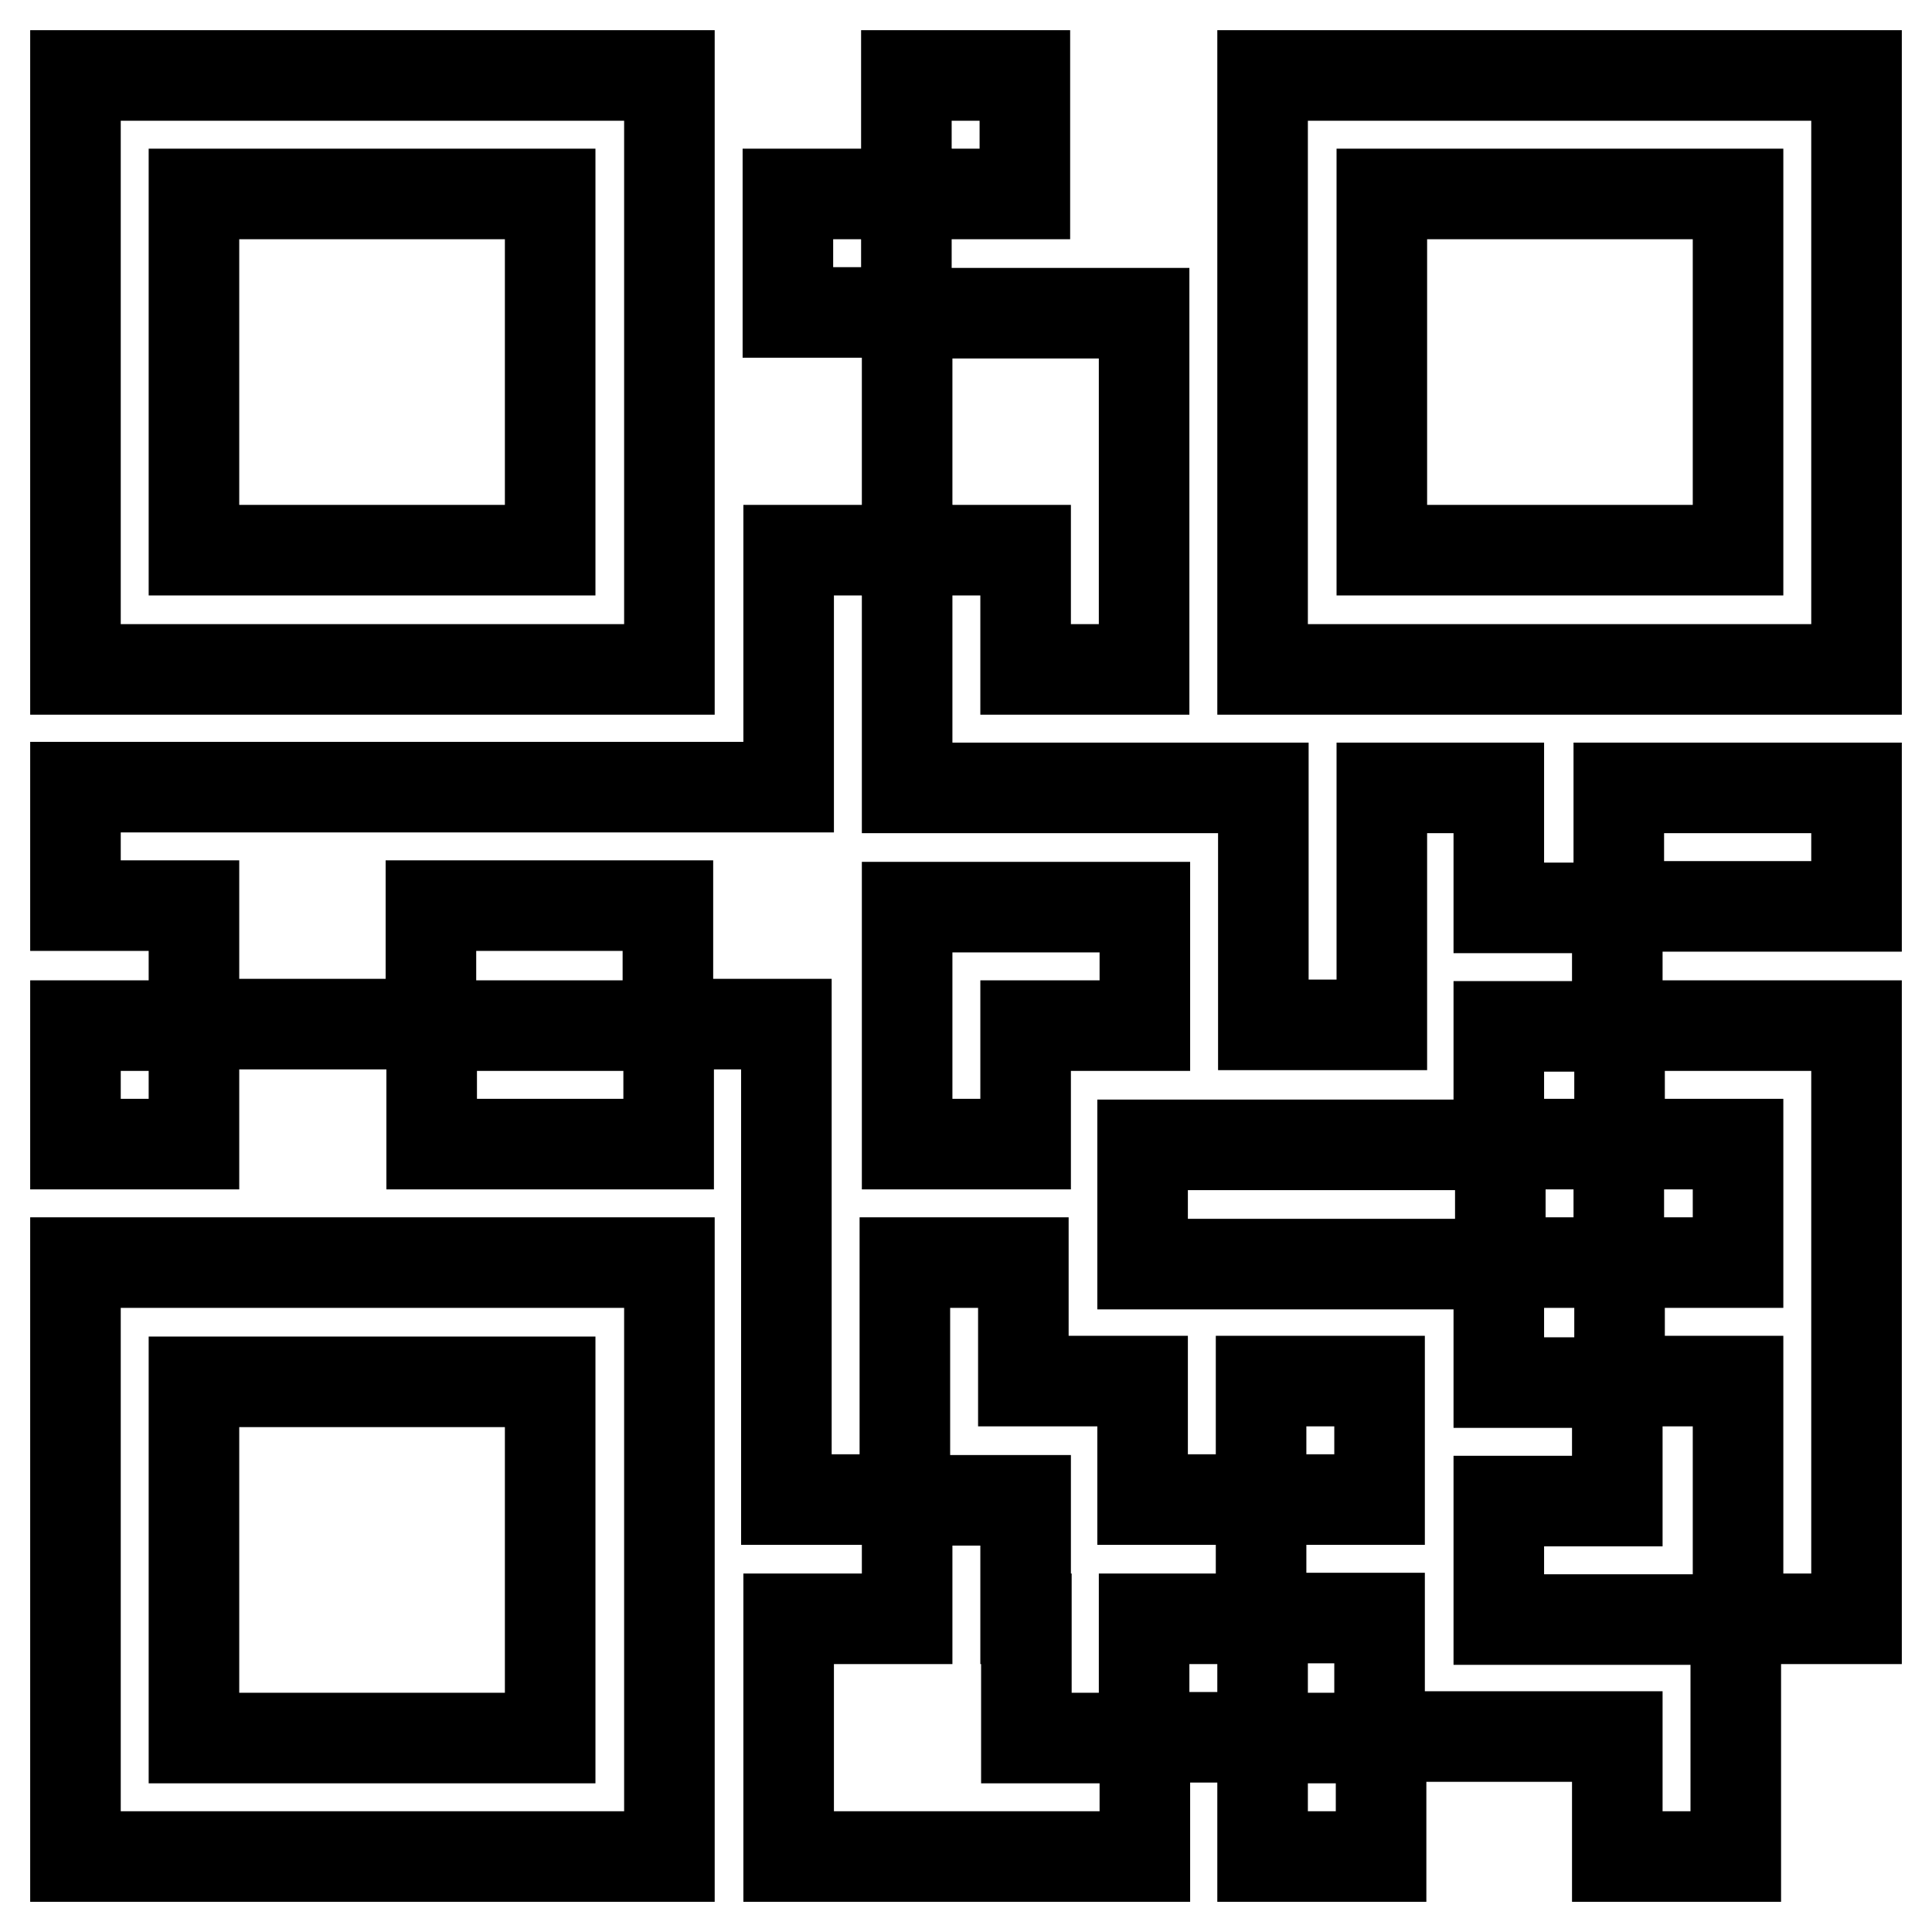
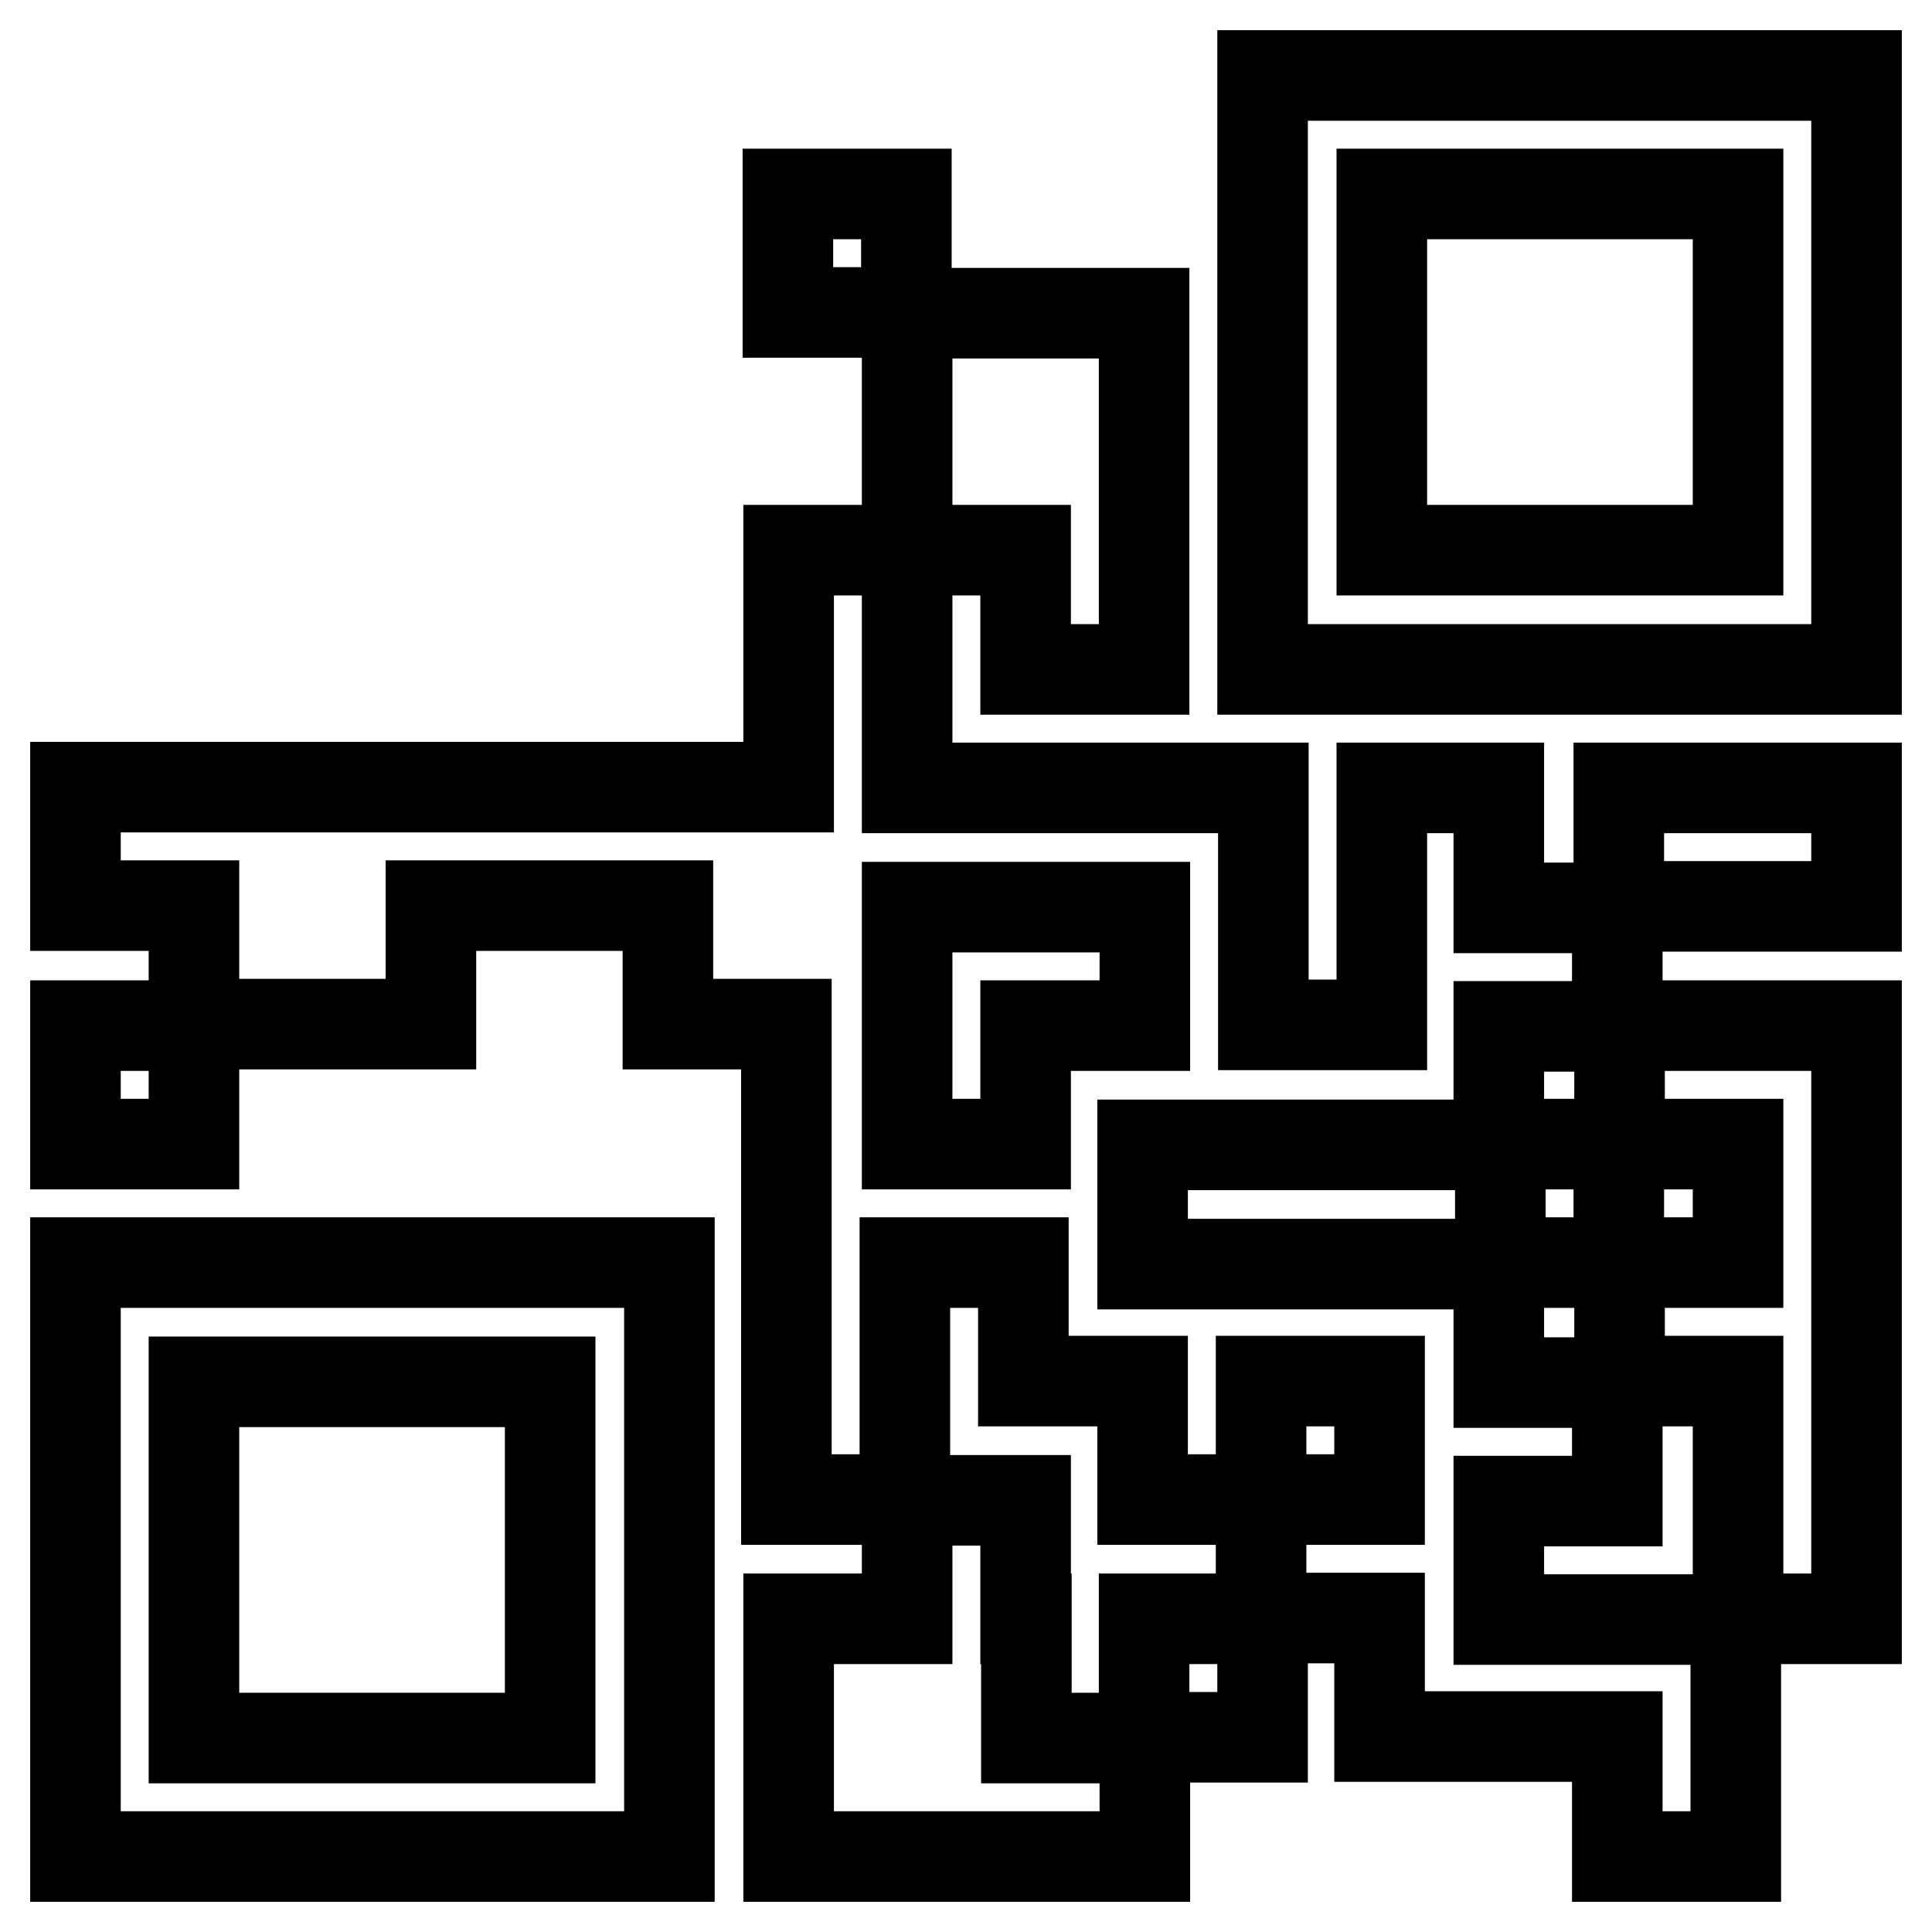
<svg xmlns="http://www.w3.org/2000/svg" version="1.1" x="0px" y="0px" viewBox="0 0 256 256" enable-background="new 0 0 256 256" xml:space="preserve">
  <g>
    <g>
-       <path stroke-width="12" fill-opacity="0" stroke="#000000" d="M88.7,10H10v78.7h78.7V10L88.7,10z M72.9,72.9H25.7V25.7h47.2V72.9z" />
      <path stroke-width="12" fill-opacity="0" stroke="#000000" d="M10,246h78.7v-78.7H10V246z M25.7,183.1h47.2v47.2H25.7V183.1z" />
-       <path stroke-width="12" fill-opacity="0" stroke="#000000" d="M57.2,135.9v15.7h15.7h15.7v-15.7H72.9H57.2z" />
-       <path stroke-width="12" fill-opacity="0" stroke="#000000" d="M167.3,230.3h15.7V246h-15.7V230.3L167.3,230.3z" />
-       <path stroke-width="12" fill-opacity="0" stroke="#000000" d="M120.1,10h15.7v15.7h-15.7V10z" />
      <path stroke-width="12" fill-opacity="0" stroke="#000000" d="M10,135.9h15.7v15.7H10V135.9z" />
      <path stroke-width="12" fill-opacity="0" stroke="#000000" d="M230.3,151.6v15.7h-15.7v15.7h15.7v15.8v15.7H246v-15.7v-15.7v-15.7v-15.8v-15.7h-15.7h-15.7v15.7H230.3z" />
      <path stroke-width="12" fill-opacity="0" stroke="#000000" d="M214.5,104.4v15.7h15.7H246v-15.7h-15.7H214.5z" />
      <path stroke-width="12" fill-opacity="0" stroke="#000000" d="M198.8,151.6h15.7v15.7h-15.7V151.6L198.8,151.6z" />
      <path stroke-width="12" fill-opacity="0" stroke="#000000" d="M198.8,104.4h-15.7v15.7v15.7h-15.7v-15.7v-15.7h-47.2V88.7V72.9h-15.7v15.7v15.7H72.9H57.2H41.5H25.7H10v15.7h15.7v15.7h15.7h15.7v-15.7h15.7h15.7v15.7h15.7v15.8v15.7v15.7v15.8h15.7v-15.7v-15.7h15.7v15.7h15.8v15.7h15.7v-15.7h15.7v15.7h-15.7v15.7h15.7v15.7h15.8h15.7V246h15.7v-15.7v-15.7h-15.7h-15.7v-15.7h15.7v-15.7h-15.7v-15.7h-15.7h-15.7h-15.8v-15.8h15.7h15.7h15.8v-15.7h15.7v-15.7h-15.7V104.4L198.8,104.4z M151.6,135.9h-15.7v15.7h-15.7v-15.7v-15.7h31.5V135.9L151.6,135.9z" />
      <path stroke-width="12" fill-opacity="0" stroke="#000000" d="M151.6,214.5h15.7v15.7h-15.7V214.5z" />
      <path stroke-width="12" fill-opacity="0" stroke="#000000" d="M167.3,10v78.7H246V10H167.3z M230.3,72.9h-47.2V25.7h47.2V72.9z" />
      <path stroke-width="12" fill-opacity="0" stroke="#000000" d="M135.9,88.7h15.7V72.9V57.2V41.5h-15.7h-15.7v15.7v15.7h15.7V88.7z" />
      <path stroke-width="12" fill-opacity="0" stroke="#000000" d="M104.4,25.7h15.7v15.7h-15.7V25.7L104.4,25.7z" />
      <path stroke-width="12" fill-opacity="0" stroke="#000000" d="M135.9,214.5v-15.7h-15.7v15.7h-15.7v15.7V246h15.7h15.7h15.8v-15.7h-15.7V214.5z" />
    </g>
  </g>
</svg>